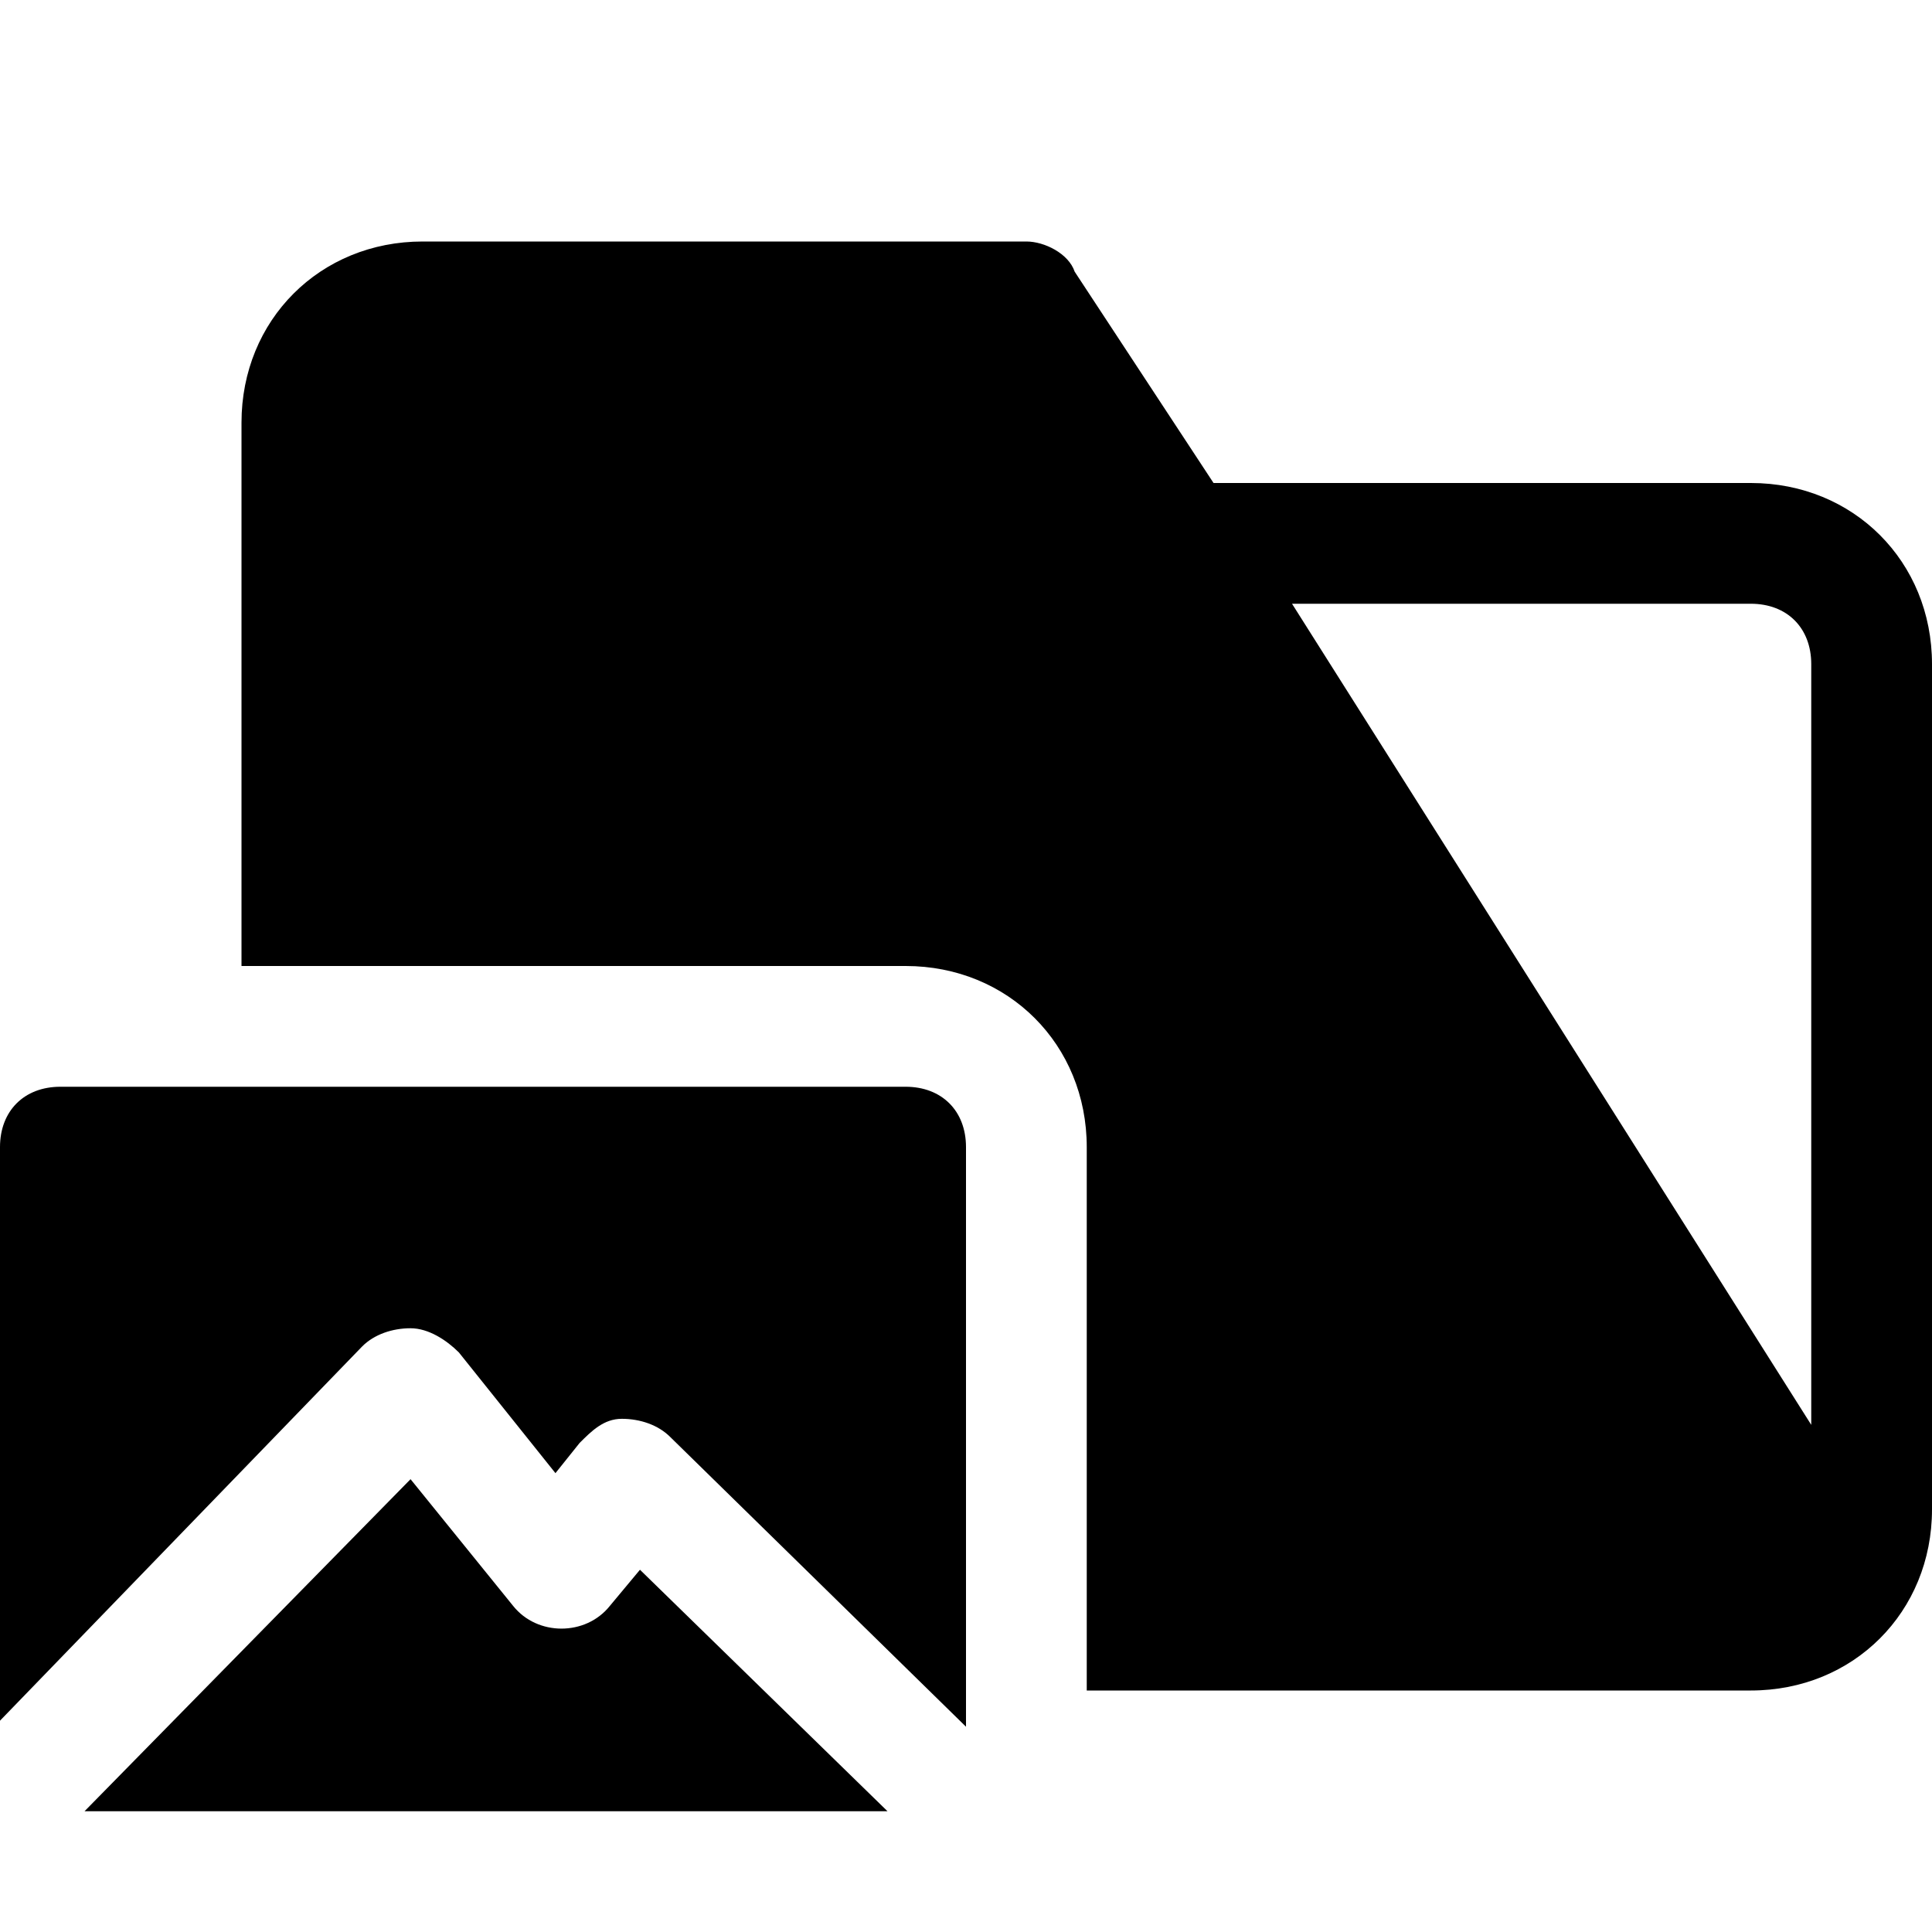
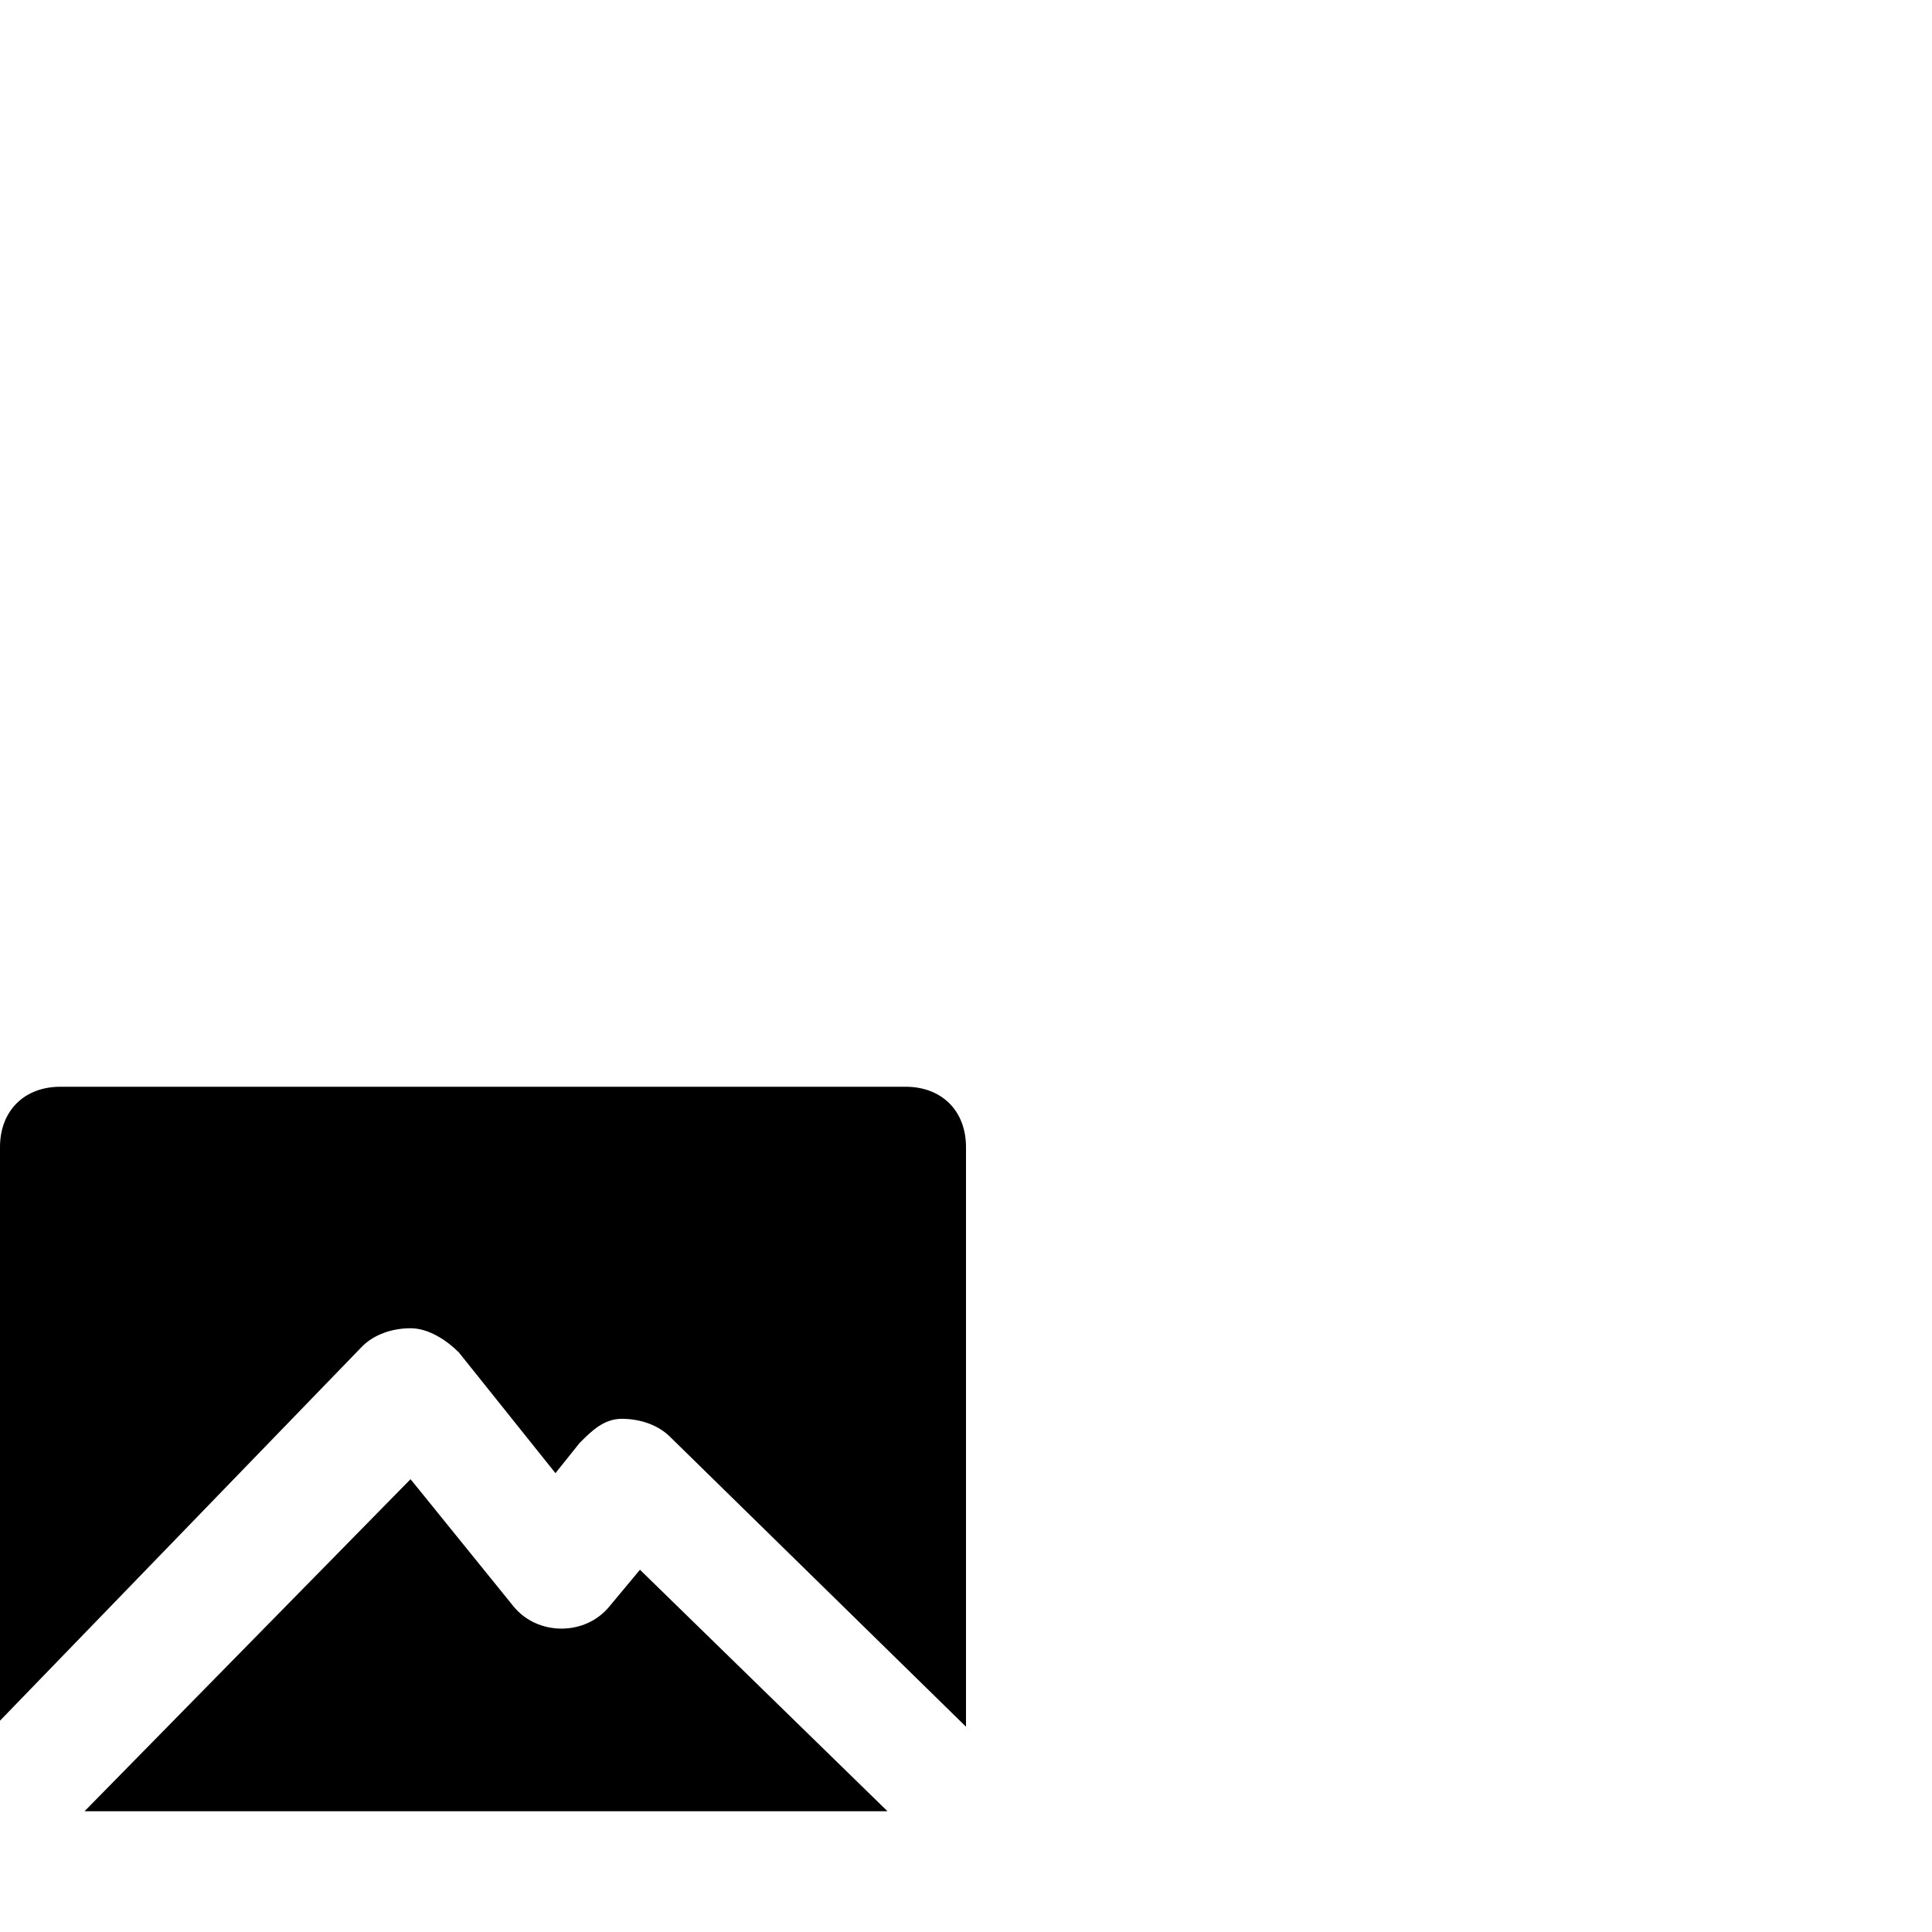
<svg xmlns="http://www.w3.org/2000/svg" version="1.1" id="Icons" viewBox="0 0 32 32" xml:space="preserve">
  <style type="text/css">
	.st0{fill:none;stroke:#000000;stroke-width:2;stroke-linecap:round;stroke-linejoin:round;stroke-miterlimit:10;}
</style>
  <path d="M1.4,30l5.4-5.5l1.7,2.1c0.4,0.5,1.2,0.5,1.6,0l0.5-0.6l4.1,4H1.4z M16,28.6l-4.9-4.8c-0.2-0.2-0.5-0.3-0.8-0.3  c-0.3,0-0.5,0.2-0.7,0.4l-0.4,0.5l-1.6-2C7.4,22.2,7.1,22,6.8,22c-0.3,0-0.6,0.1-0.8,0.3L0,28.5V19c0-0.6,0.4-1,1-1h14  c0.6,0,1,0.4,1,1V28.6z" />
-   <path d="M29,8h-8.9l-2.3-3.5C17.7,4.2,17.3,4,17,4H7C5.3,4,4,5.3,4,7v9h11c1.7,0,3,1.3,3,3v9h11c1.7,0,3-1.3,3-3V11  C32,9.3,30.7,8,29,8z M30,23.6L21.4,10H29c0.6,0,1,0.4,1,1V23.6z" />
</svg>